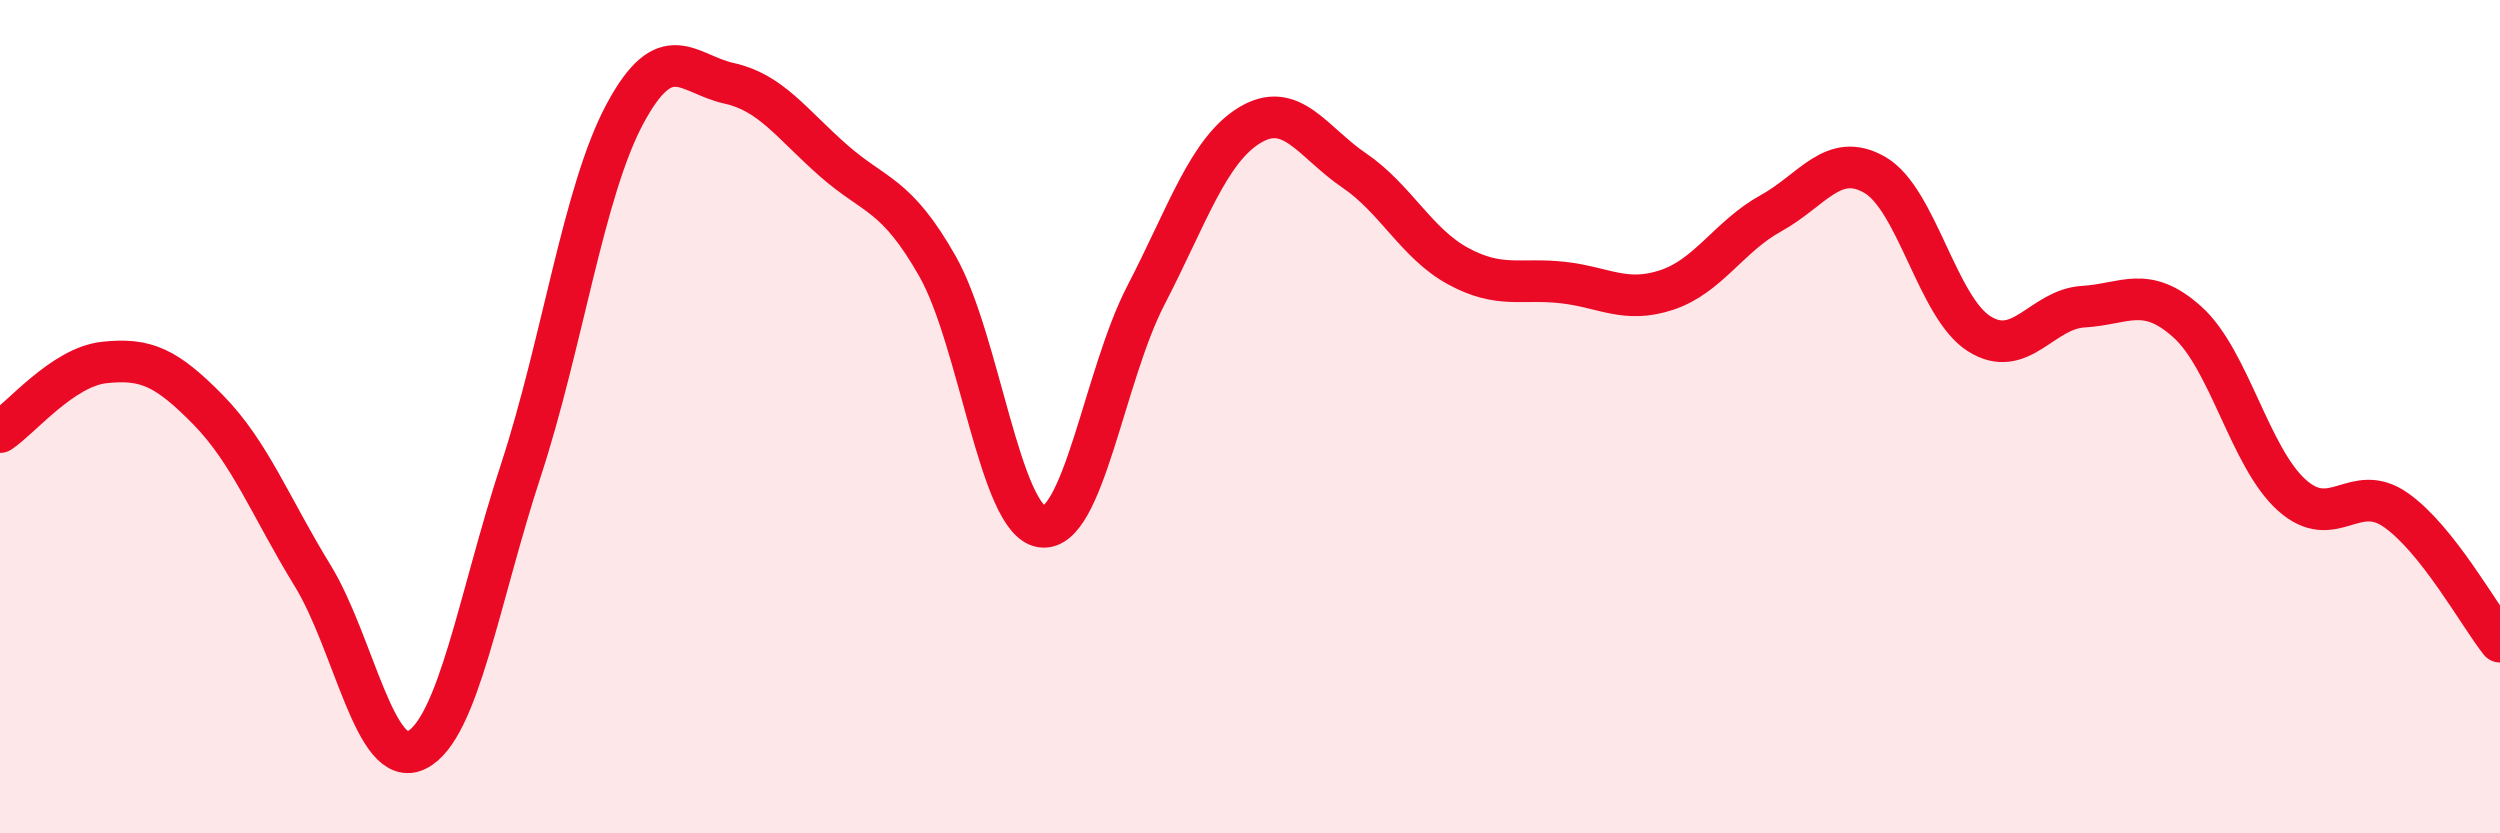
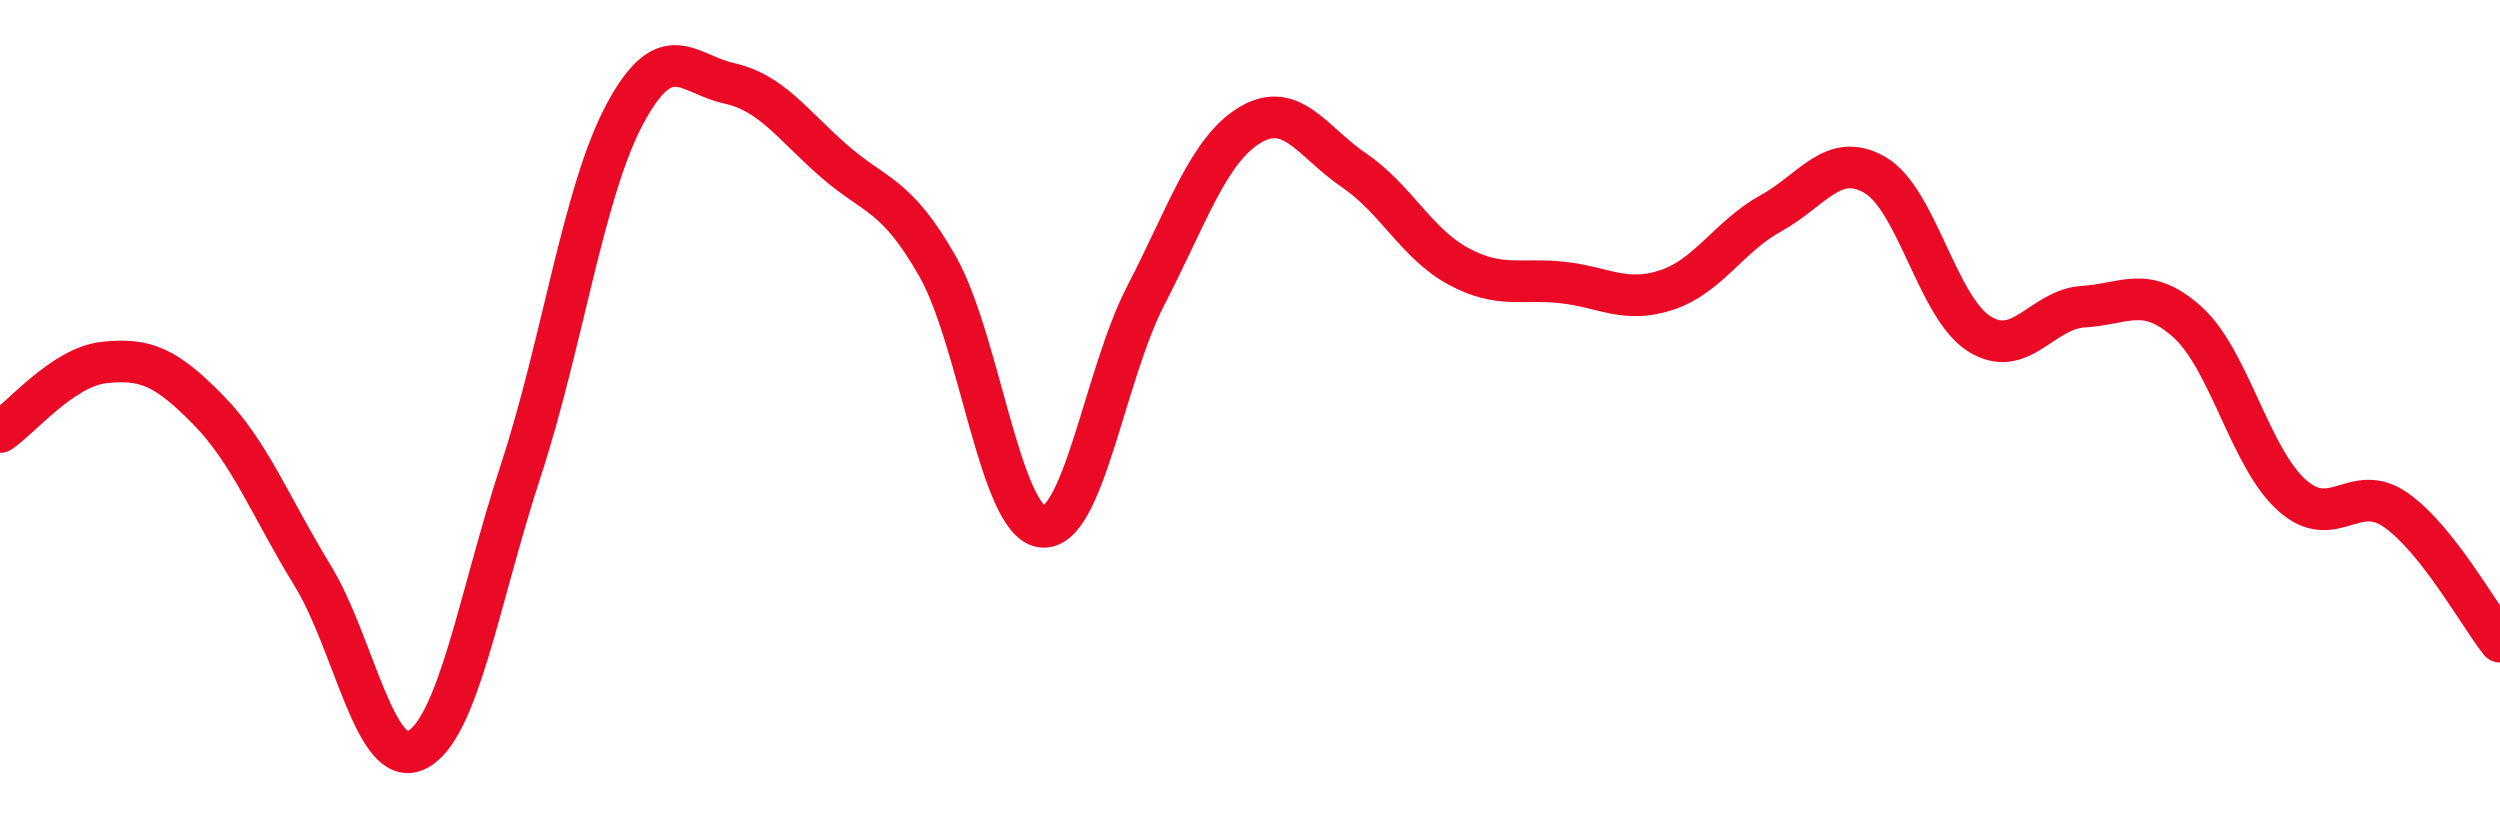
<svg xmlns="http://www.w3.org/2000/svg" width="60" height="20" viewBox="0 0 60 20">
-   <path d="M 0,10.37 C 0.5,10.04 1.5,8.81 2.5,8.7 C 3.5,8.59 4,8.82 5,9.84 C 6,10.86 6.5,12.18 7.5,13.81 C 8.5,15.44 9,18.5 10,18 C 11,17.5 11.5,14.34 12.5,11.29 C 13.5,8.24 14,4.59 15,2.73 C 16,0.87 16.5,1.78 17.5,2 C 18.5,2.22 19,2.97 20,3.85 C 21,4.73 21.5,4.63 22.5,6.39 C 23.5,8.15 24,12.5 25,12.64 C 26,12.78 26.5,9.02 27.5,7.09 C 28.5,5.16 29,3.6 30,3 C 31,2.4 31.5,3.41 32.5,4.09 C 33.5,4.77 34,5.85 35,6.39 C 36,6.93 36.5,6.67 37.5,6.78 C 38.5,6.89 39,7.29 40,6.96 C 41,6.63 41.5,5.67 42.5,5.12 C 43.5,4.57 44,3.62 45,4.2 C 46,4.78 46.5,7.38 47.5,8.01 C 48.5,8.64 49,7.42 50,7.36 C 51,7.3 51.5,6.83 52.5,7.73 C 53.5,8.63 54,10.98 55,11.88 C 56,12.78 56.5,11.54 57.5,12.24 C 58.5,12.94 59.5,14.77 60,15.4L60 20L0 20Z" fill="#EB0A25" opacity="0.1" stroke-linecap="round" stroke-linejoin="round" />
  <path d="M 0,10.37 C 0.5,10.04 1.5,8.81 2.5,8.7 C 3.5,8.59 4,8.82 5,9.84 C 6,10.86 6.5,12.18 7.5,13.81 C 8.5,15.44 9,18.5 10,18 C 11,17.5 11.5,14.34 12.5,11.29 C 13.5,8.24 14,4.59 15,2.73 C 16,0.87 16.5,1.78 17.5,2 C 18.5,2.22 19,2.97 20,3.85 C 21,4.73 21.5,4.63 22.5,6.39 C 23.5,8.15 24,12.5 25,12.64 C 26,12.78 26.5,9.02 27.5,7.09 C 28.5,5.16 29,3.6 30,3 C 31,2.4 31.5,3.41 32.5,4.09 C 33.5,4.77 34,5.85 35,6.39 C 36,6.93 36.5,6.67 37.5,6.78 C 38.5,6.89 39,7.29 40,6.96 C 41,6.63 41.5,5.67 42.5,5.12 C 43.5,4.57 44,3.62 45,4.2 C 46,4.78 46.5,7.38 47.5,8.01 C 48.5,8.64 49,7.42 50,7.36 C 51,7.3 51.5,6.83 52.5,7.73 C 53.5,8.63 54,10.98 55,11.88 C 56,12.78 56.5,11.54 57.5,12.24 C 58.5,12.94 59.5,14.77 60,15.4" stroke="#EB0A25" stroke-width="1" fill="none" stroke-linecap="round" stroke-linejoin="round" />
</svg>